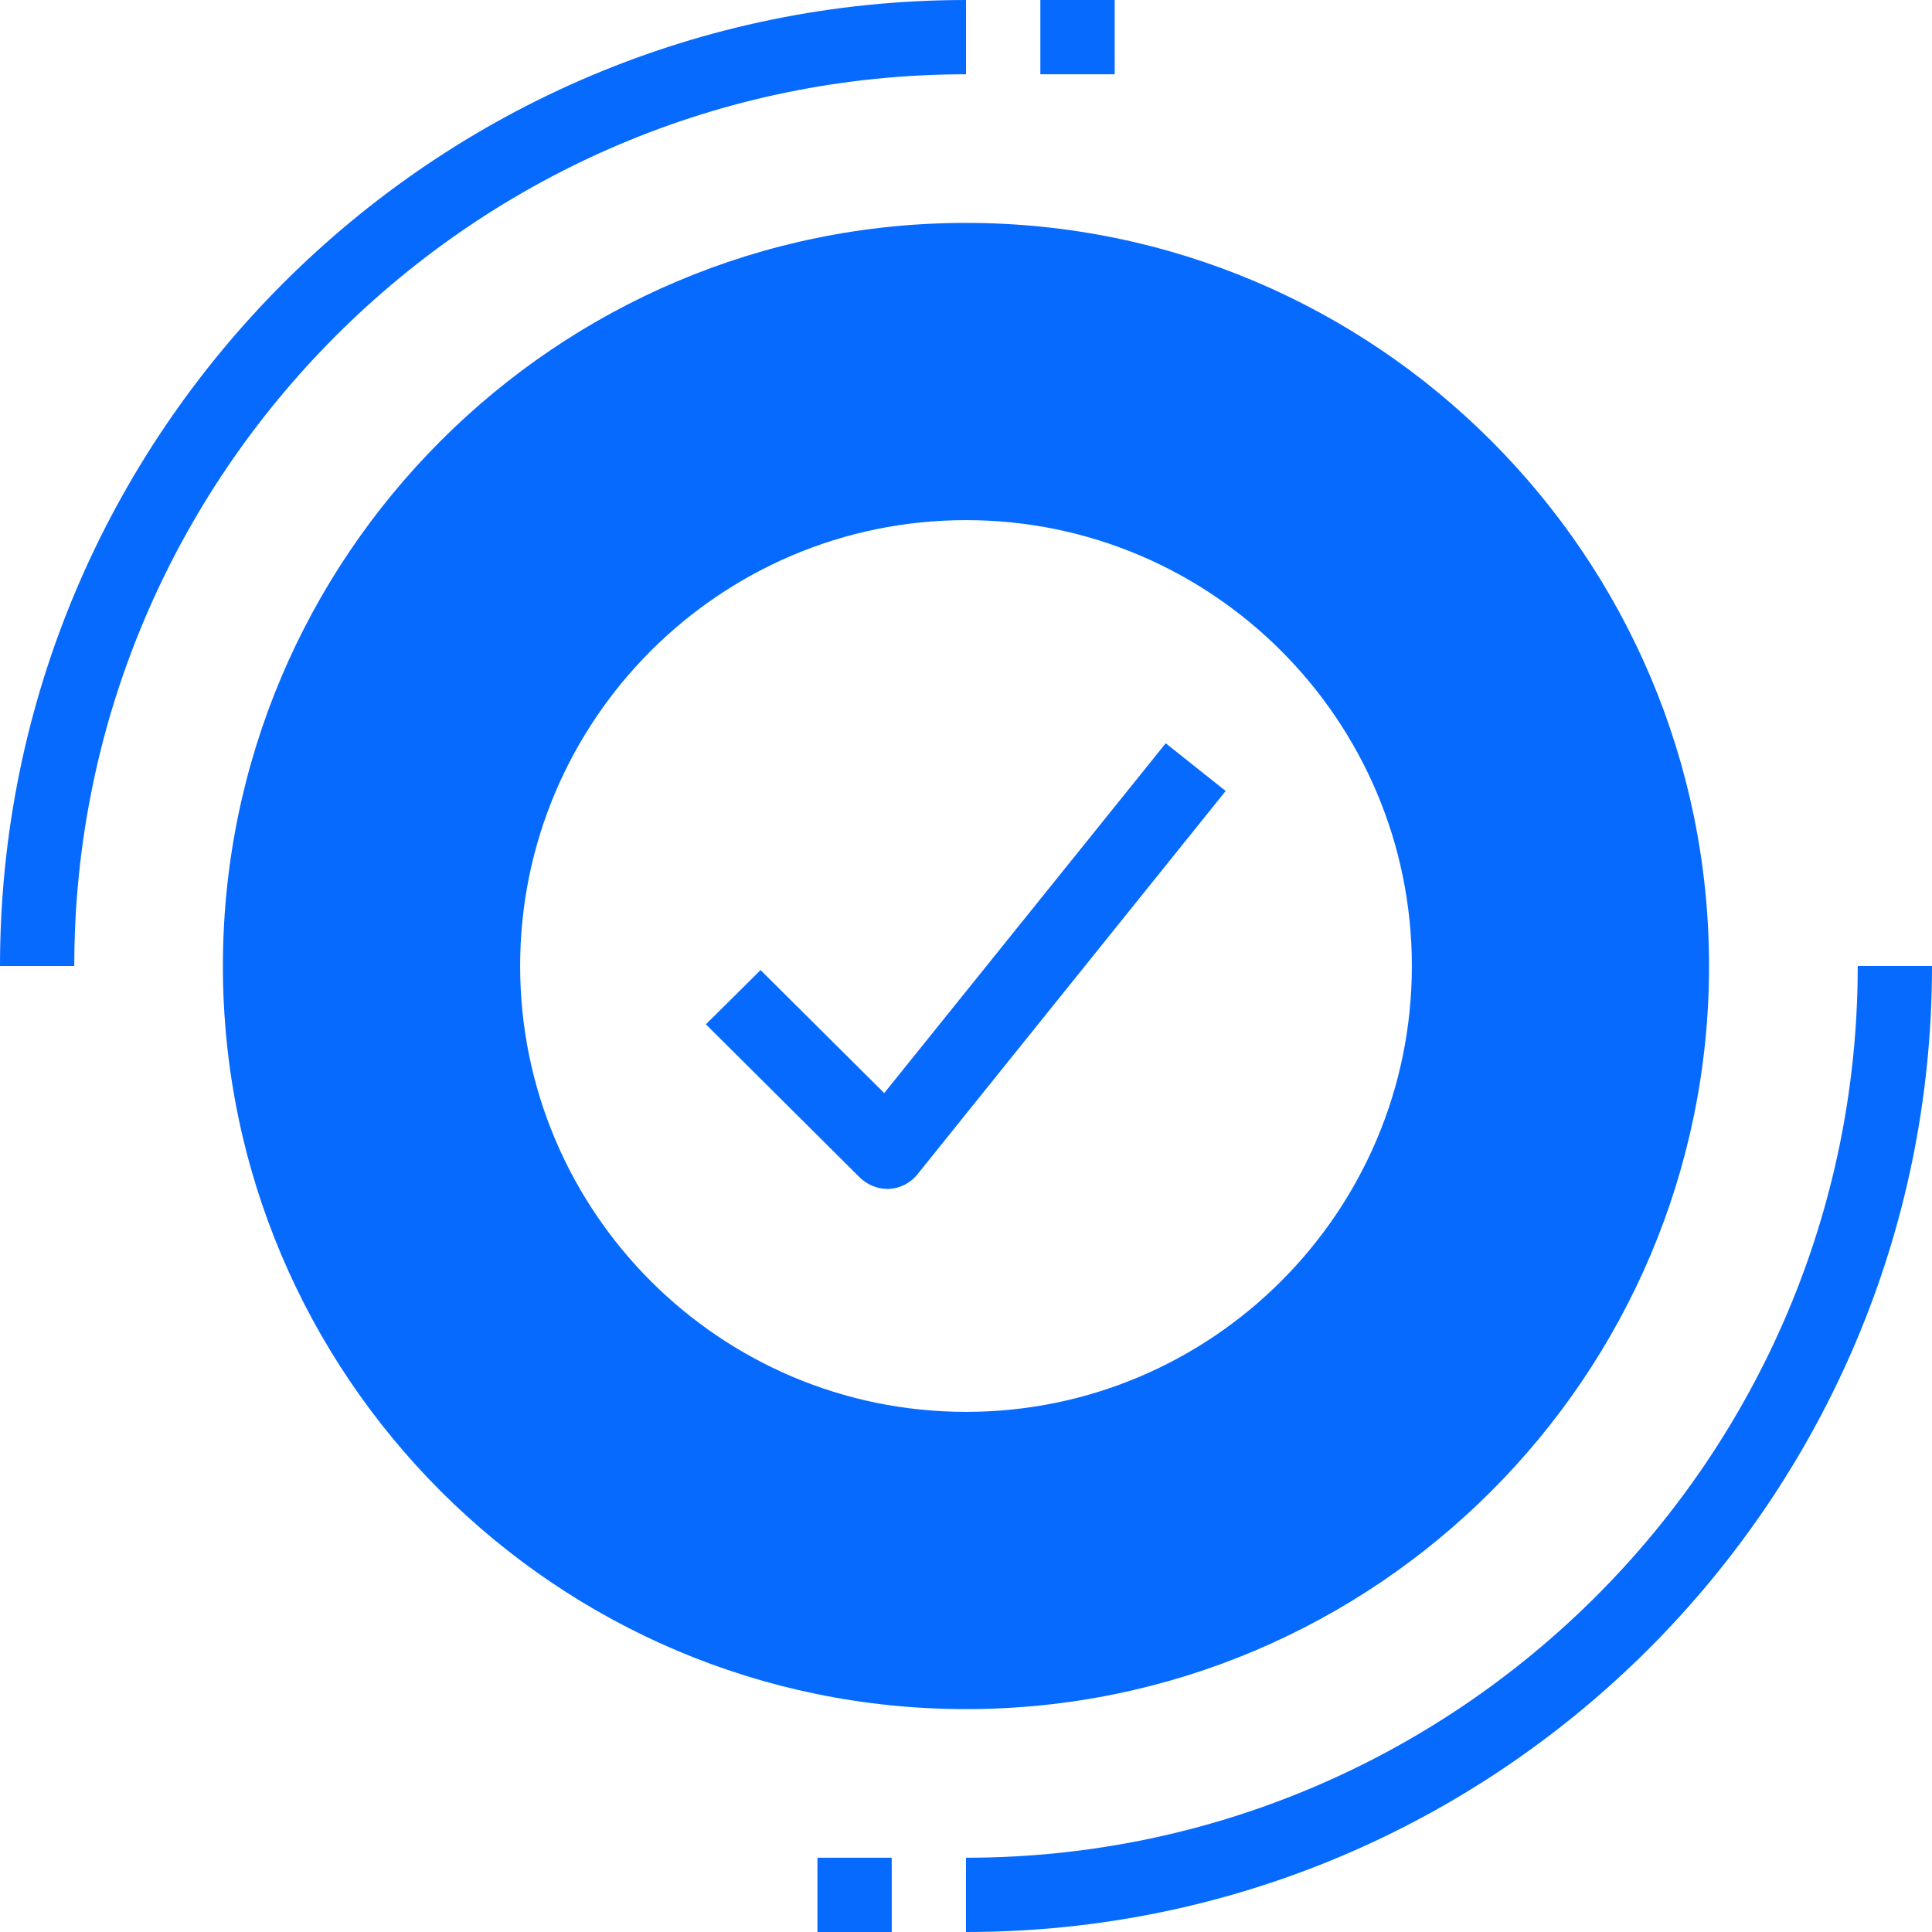
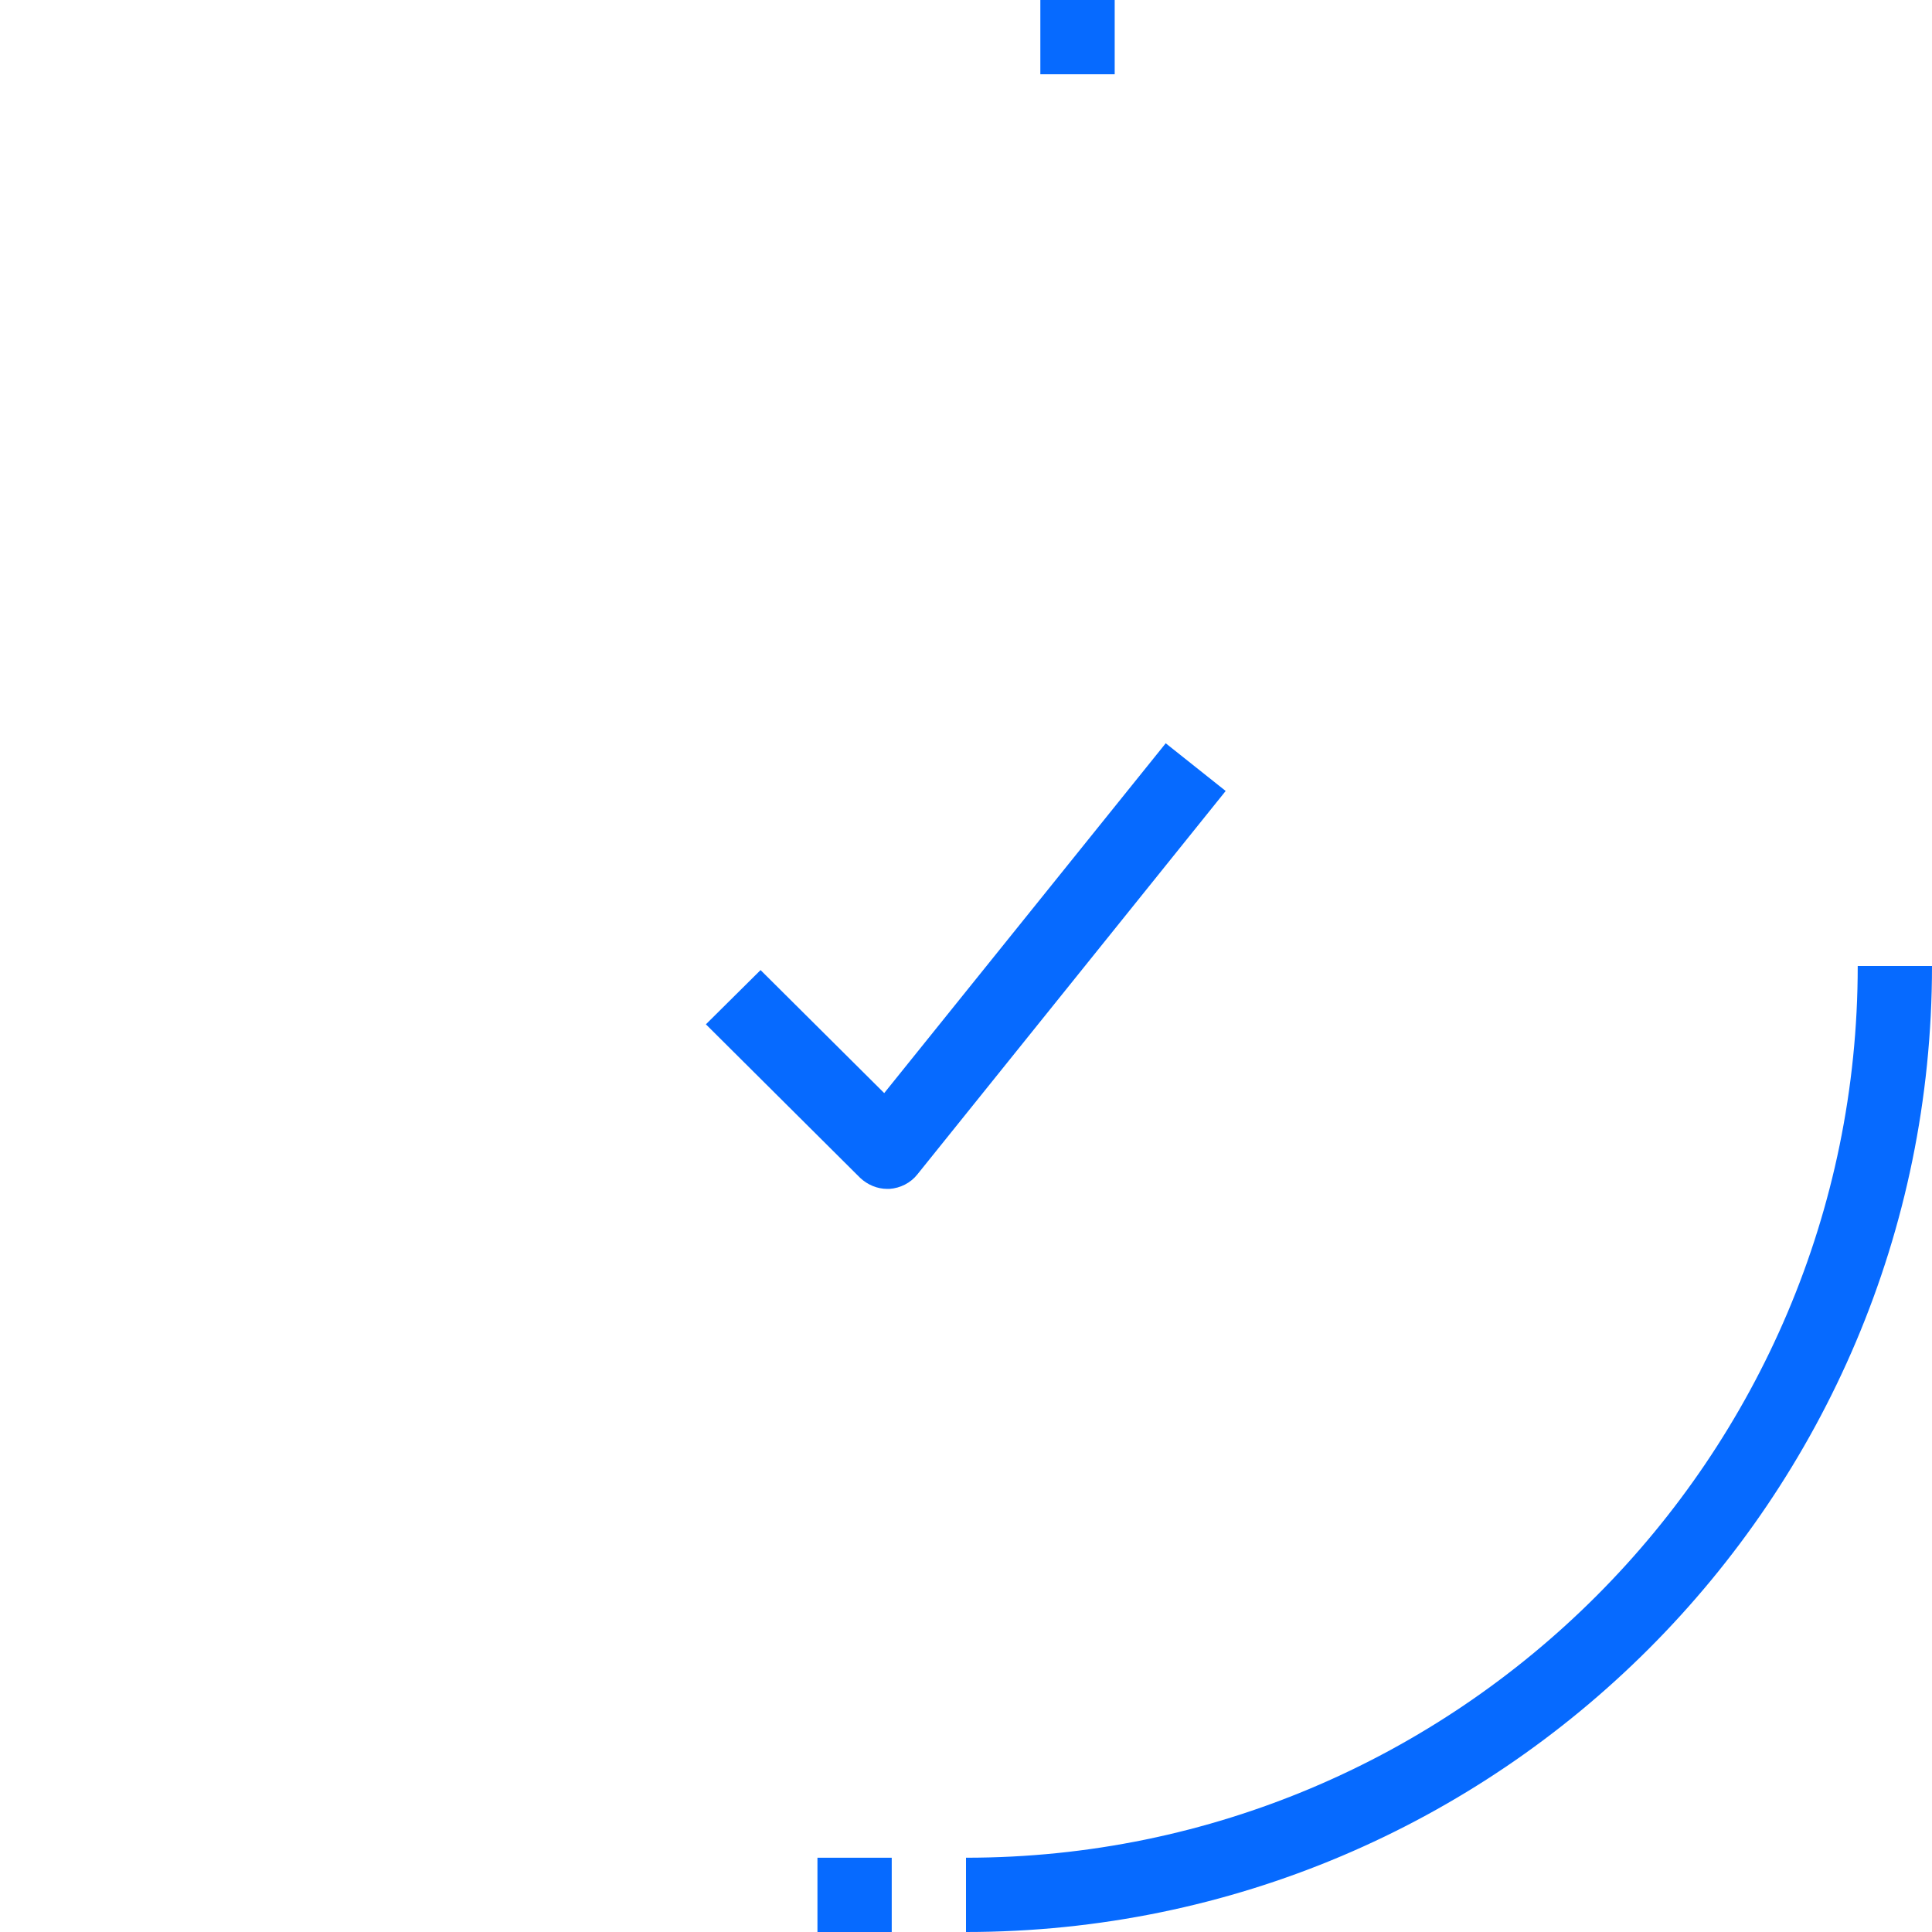
<svg xmlns="http://www.w3.org/2000/svg" width="27" height="27" viewBox="0 0 27 27" fill="none">
-   <path d="M1.038 13.5C1.038 6.631 6.631 1.038 13.5 1.038V0C6.054 0 0 6.054 0 13.5H1.038Z" fill="#066AFF" />
  <path d="M27 13.5H25.962C25.962 20.369 20.369 25.962 13.5 25.962V27C20.946 27 27 20.946 27 13.5Z" fill="#066AFF" />
  <path d="M14.539 0H15.578V1.038H14.539V0Z" fill="#066AFF" />
-   <path d="M11.424 25.962H12.462V27H11.424V25.962Z" fill="#066AFF" />
+   <path d="M11.424 25.962H12.462V27H11.424V25.962" fill="#066AFF" />
  <path d="M16.293 10.385L12.357 15.276L10.629 13.557L9.865 14.315L12.02 16.46C12.124 16.558 12.259 16.615 12.399 16.615H12.43C12.581 16.605 12.726 16.532 12.82 16.413L17.129 11.054L16.288 10.385H16.293Z" fill="#066AFF" />
-   <path d="M23.884 13.5C23.884 7.773 19.227 3.115 13.5 3.115C7.773 3.115 3.115 7.773 3.115 13.5C3.115 19.227 7.773 23.885 13.5 23.885C19.227 23.885 23.884 19.227 23.884 13.5ZM7.269 13.5C7.269 10.063 10.062 7.269 13.5 7.269C16.937 7.269 19.731 10.063 19.731 13.5C19.731 16.937 16.937 19.731 13.5 19.731C10.062 19.731 7.269 16.937 7.269 13.5Z" fill="#066AFF" />
</svg>